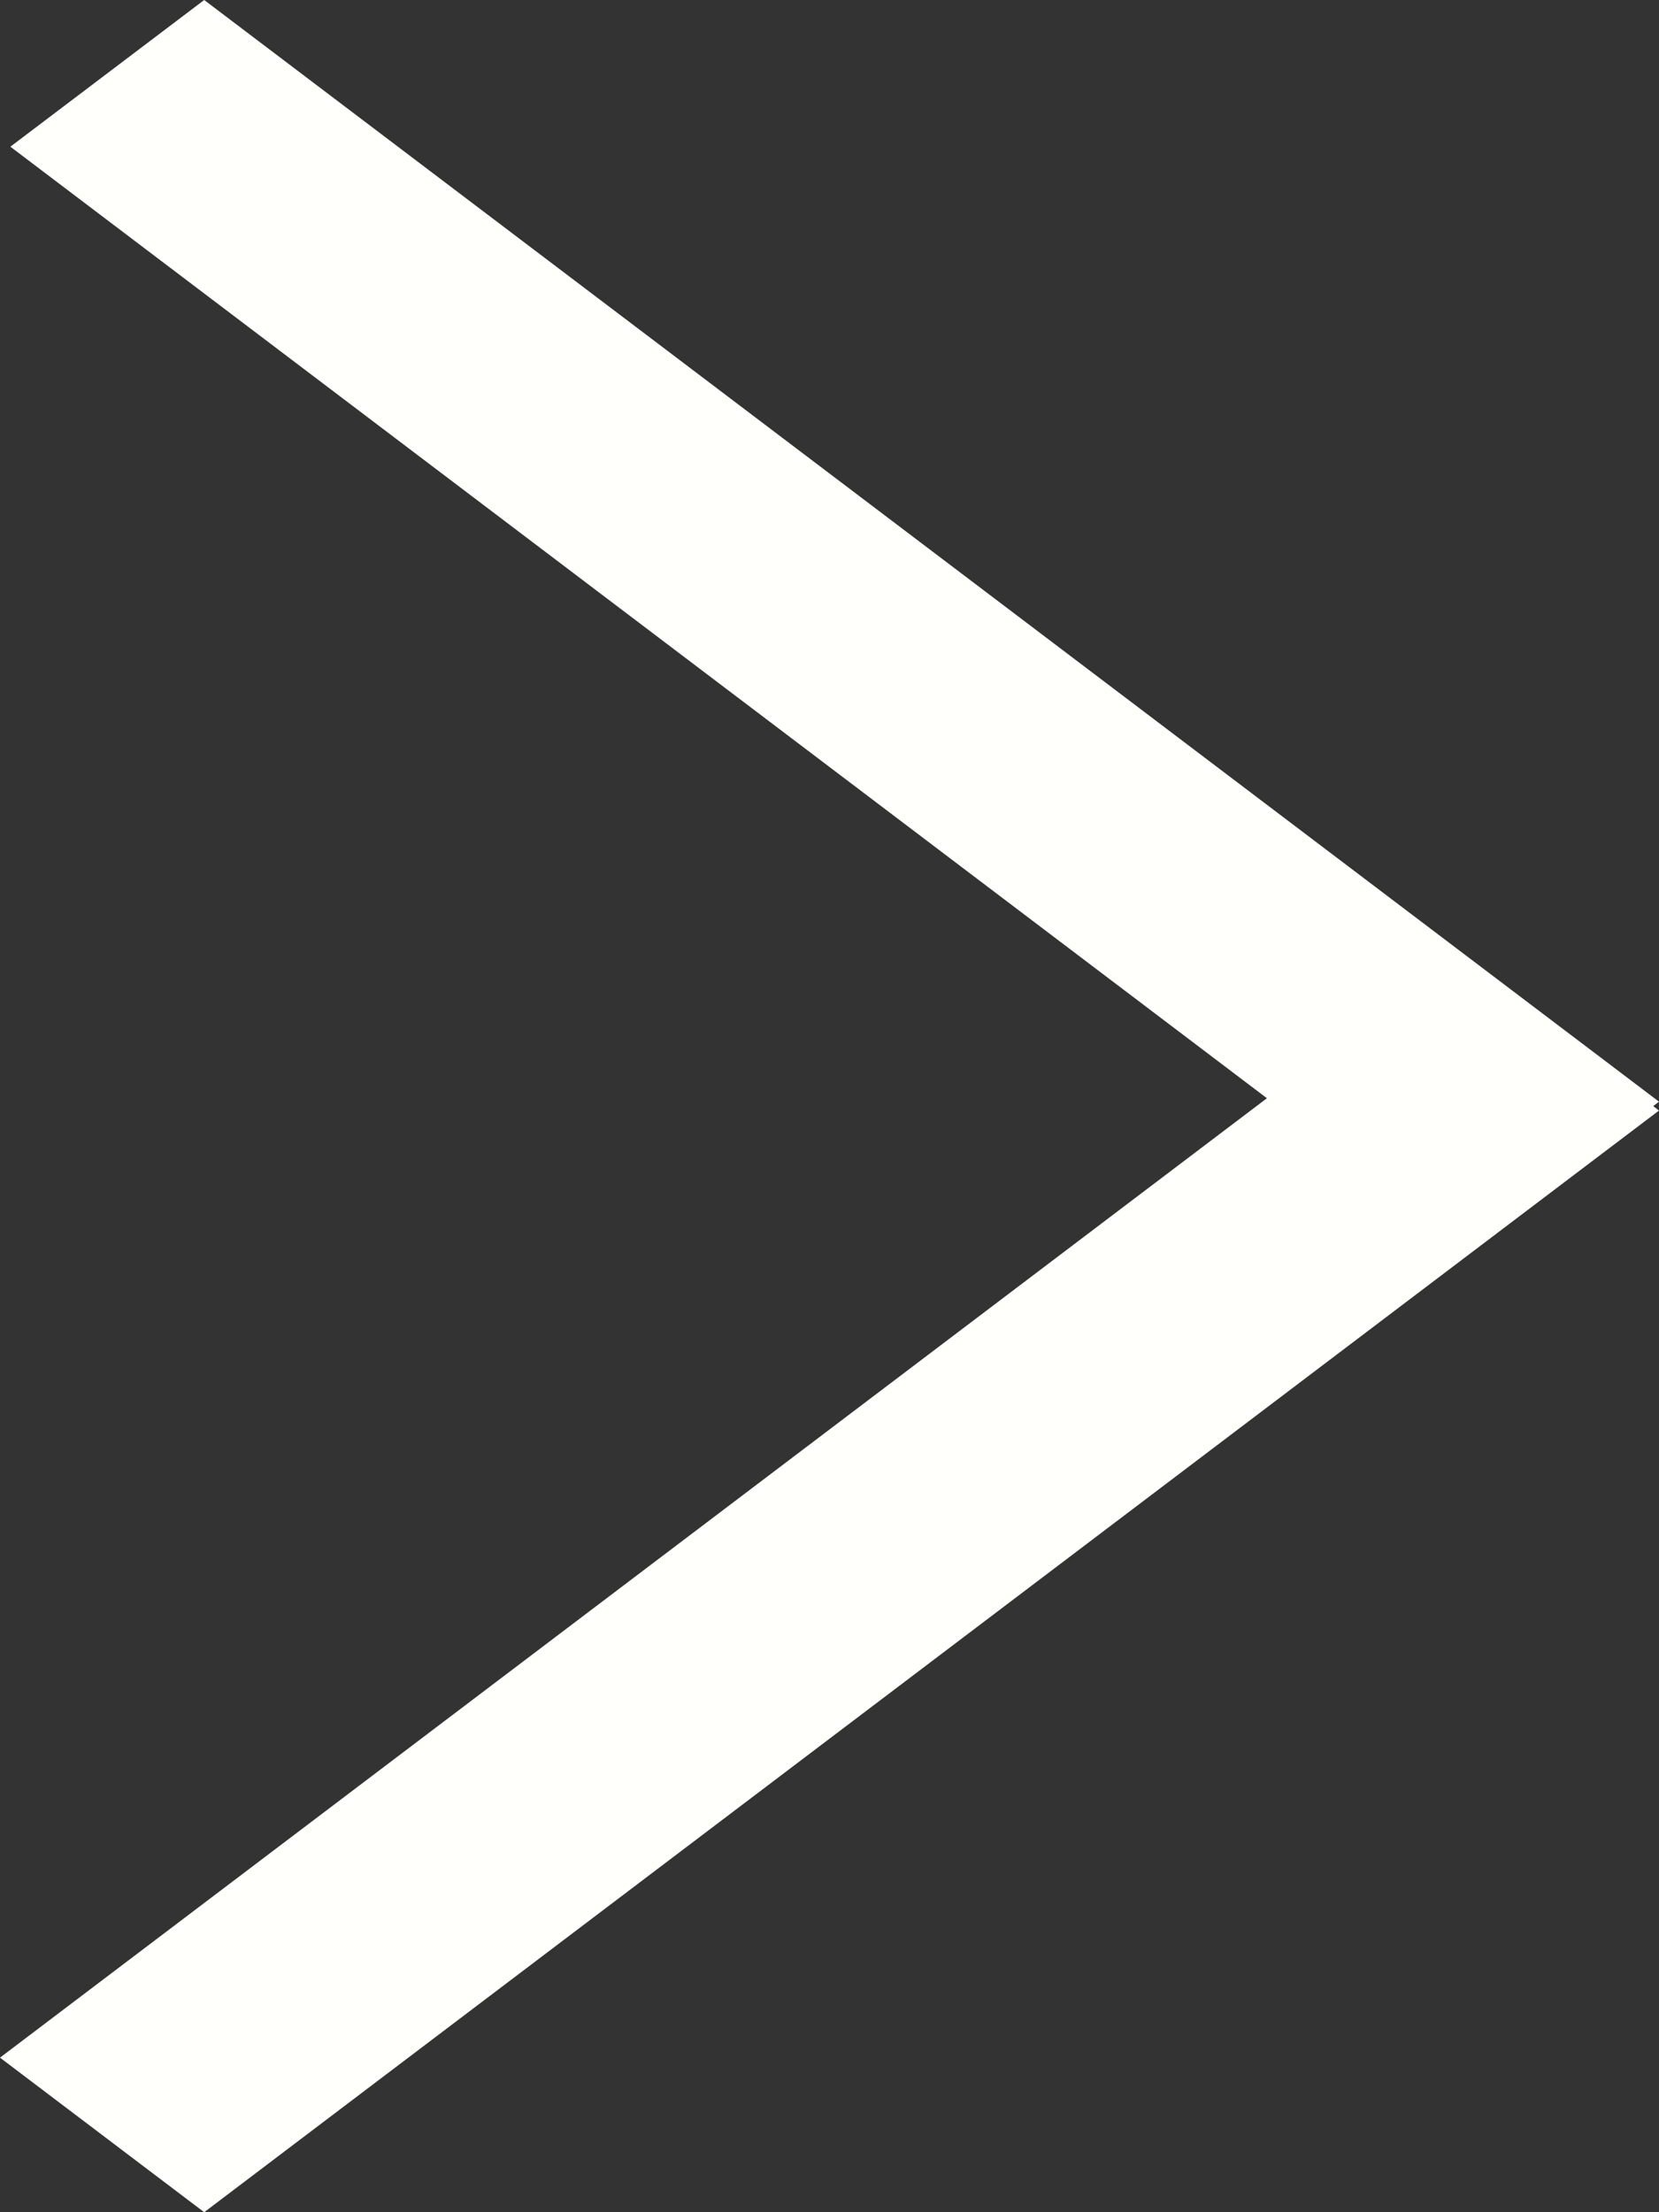
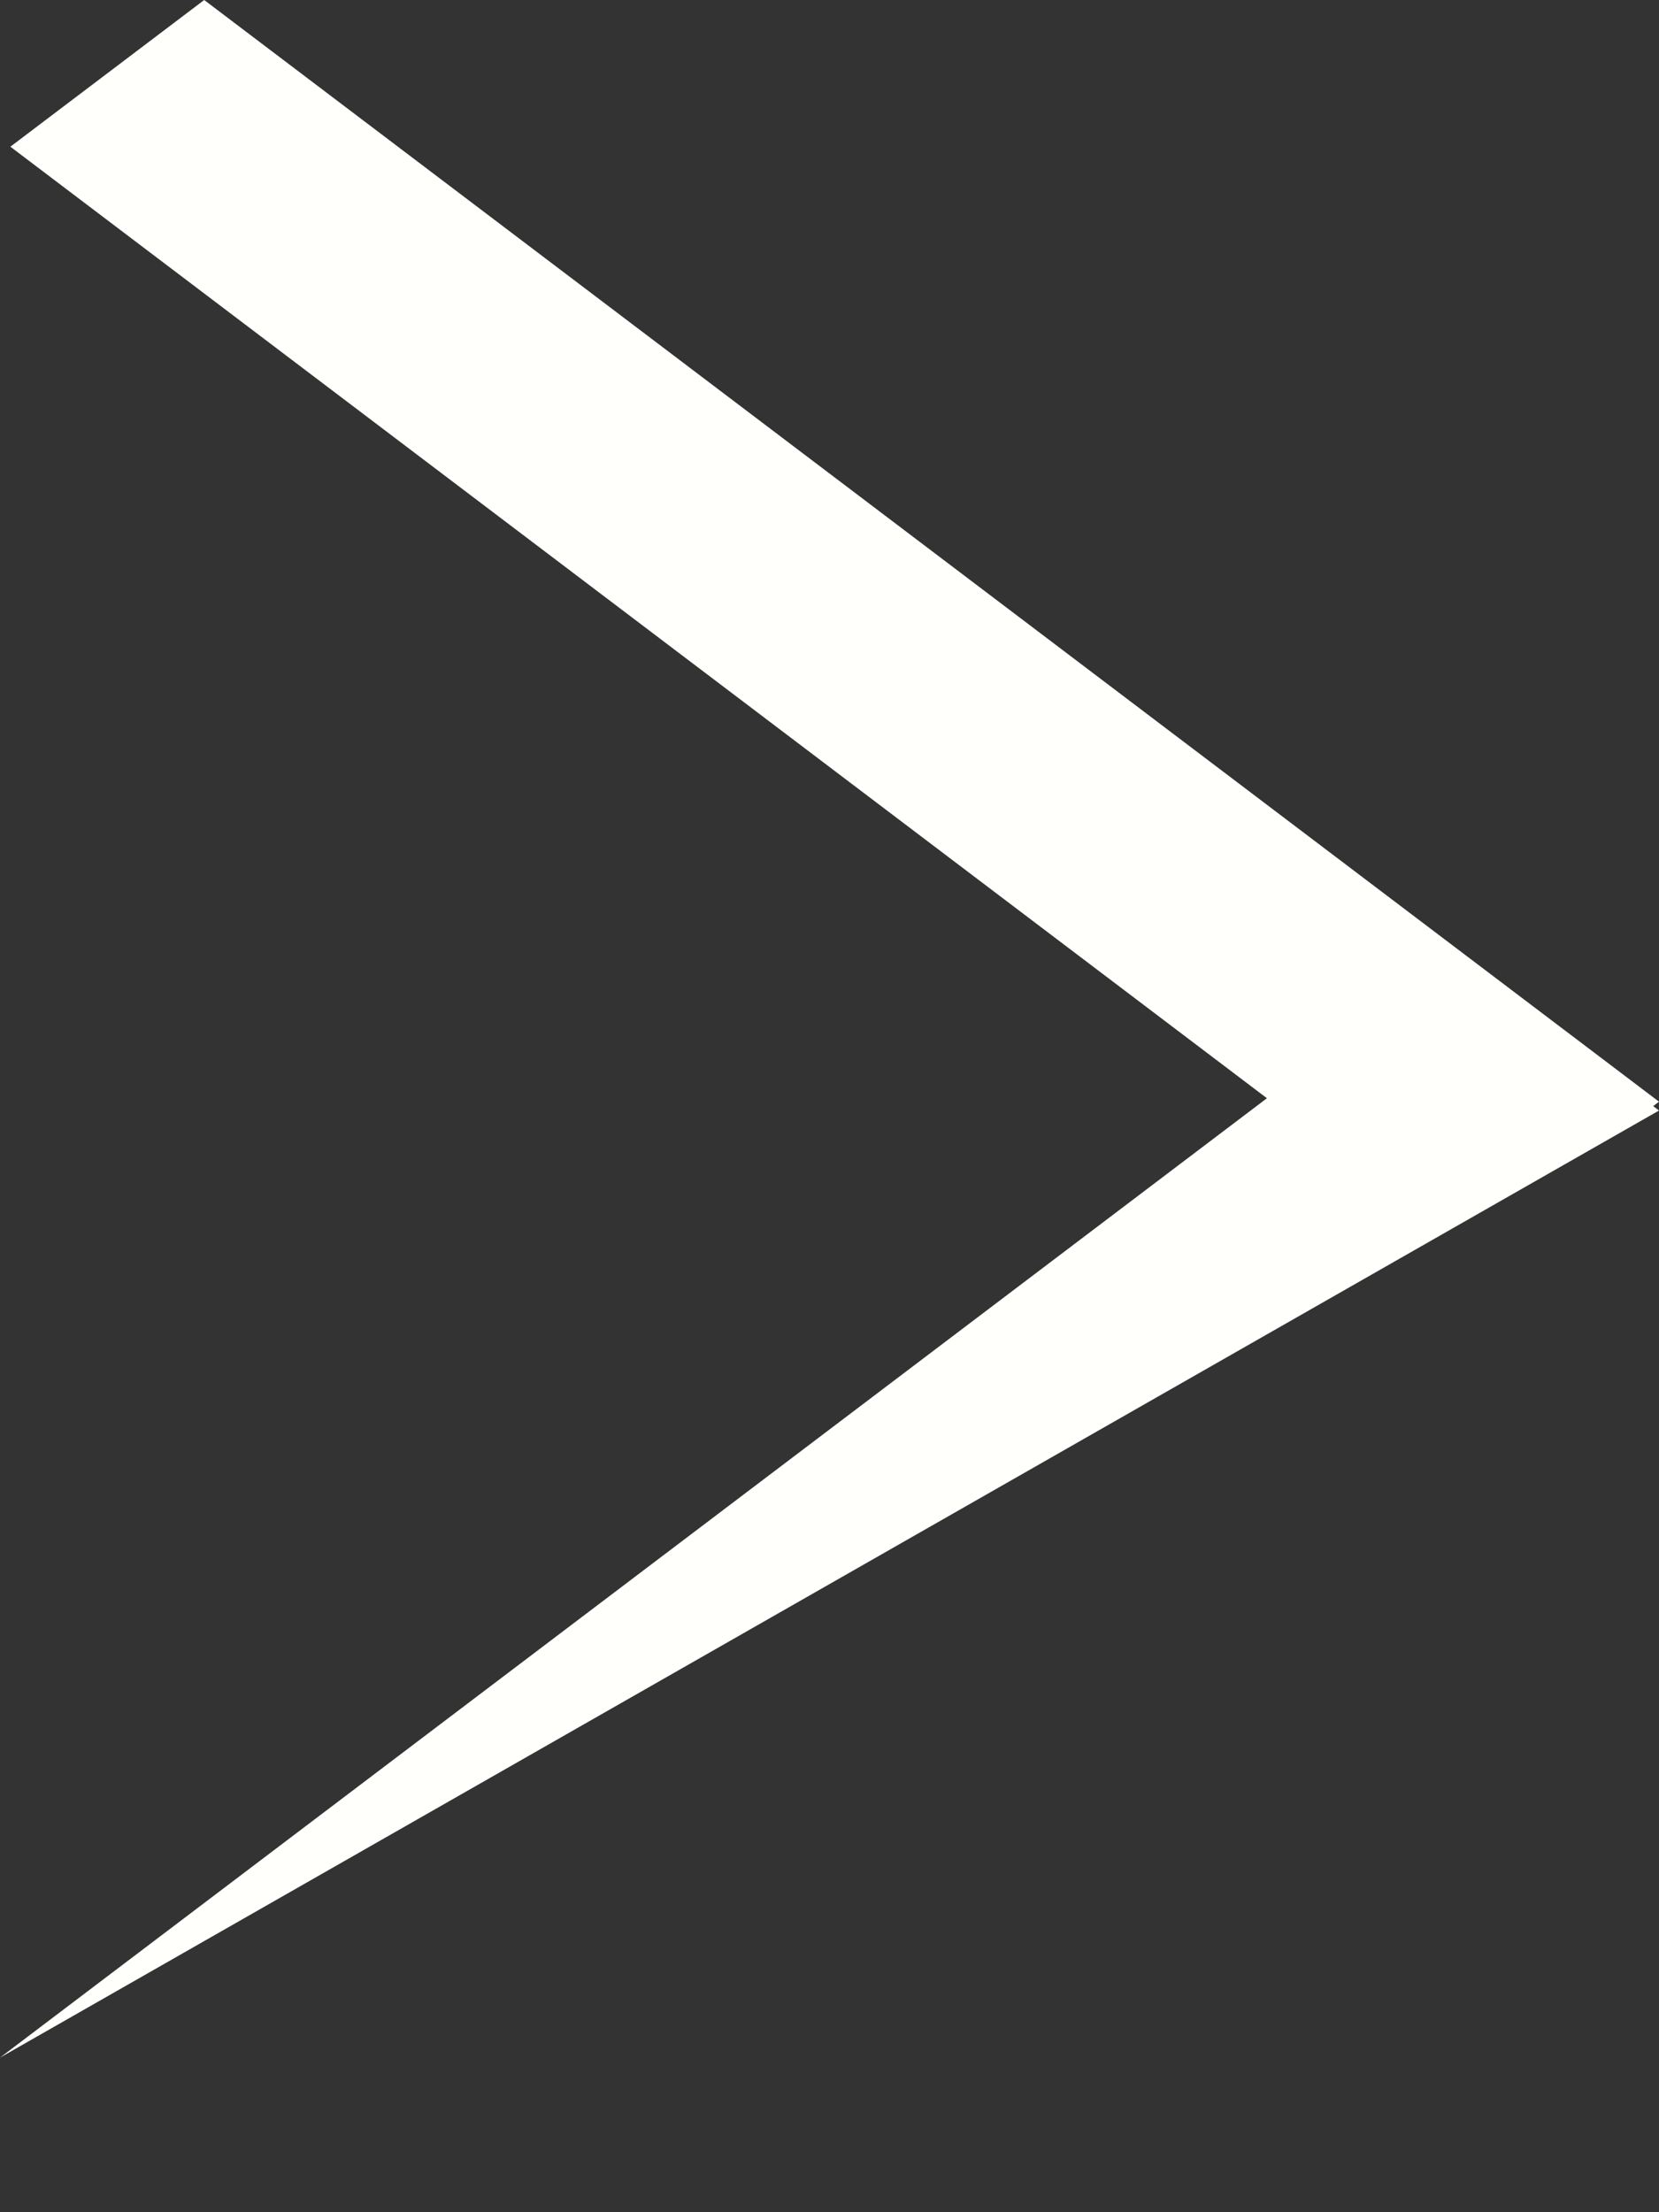
<svg xmlns="http://www.w3.org/2000/svg" width="12" height="16" viewBox="0 0 12 16" fill="none">
  <rect x="0" y="0" width="12" height="16" fill="#333333" stroke="none" />
-   <path d="M9.164 7.943L0.075 1.061L1.477 0L12 7.968L11.958 8L12 8.032L1.477 16L0 14.882L9.164 7.943Z" fill="#FFFFFB" />
+   <path d="M9.164 7.943L0.075 1.061L1.477 0L12 7.968L11.958 8L12 8.032L0 14.882L9.164 7.943Z" fill="#FFFFFB" />
</svg>